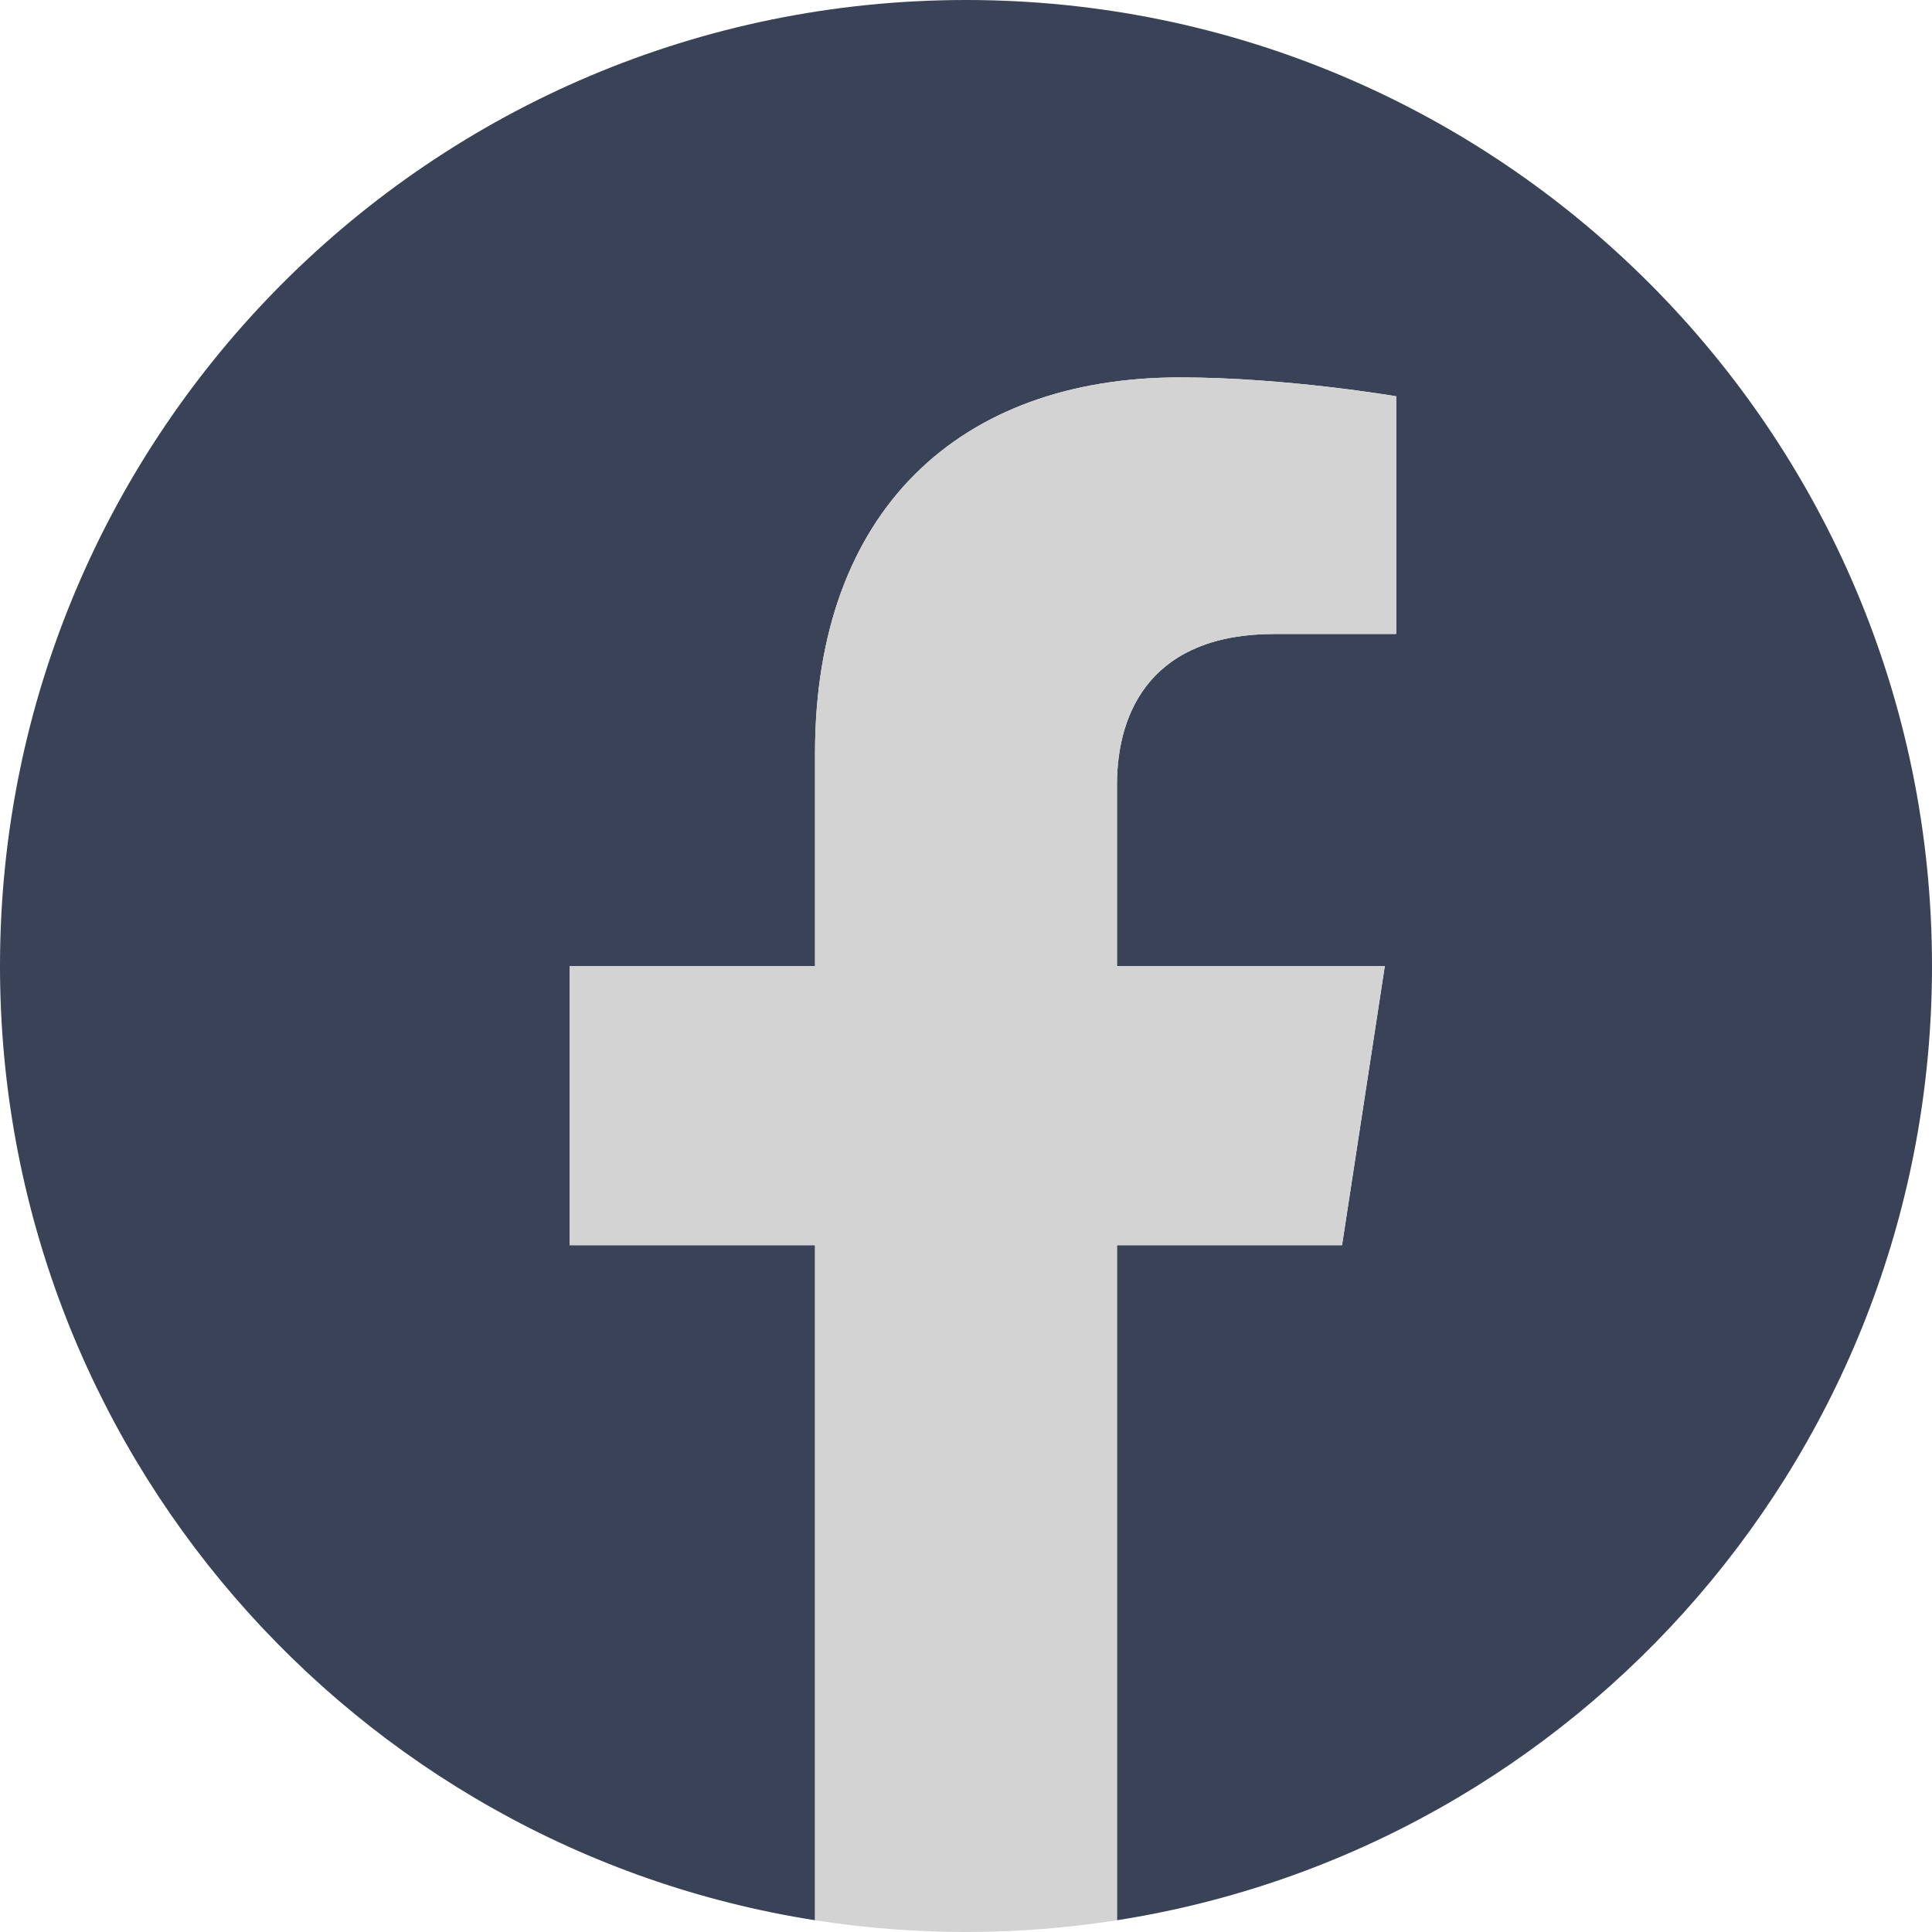
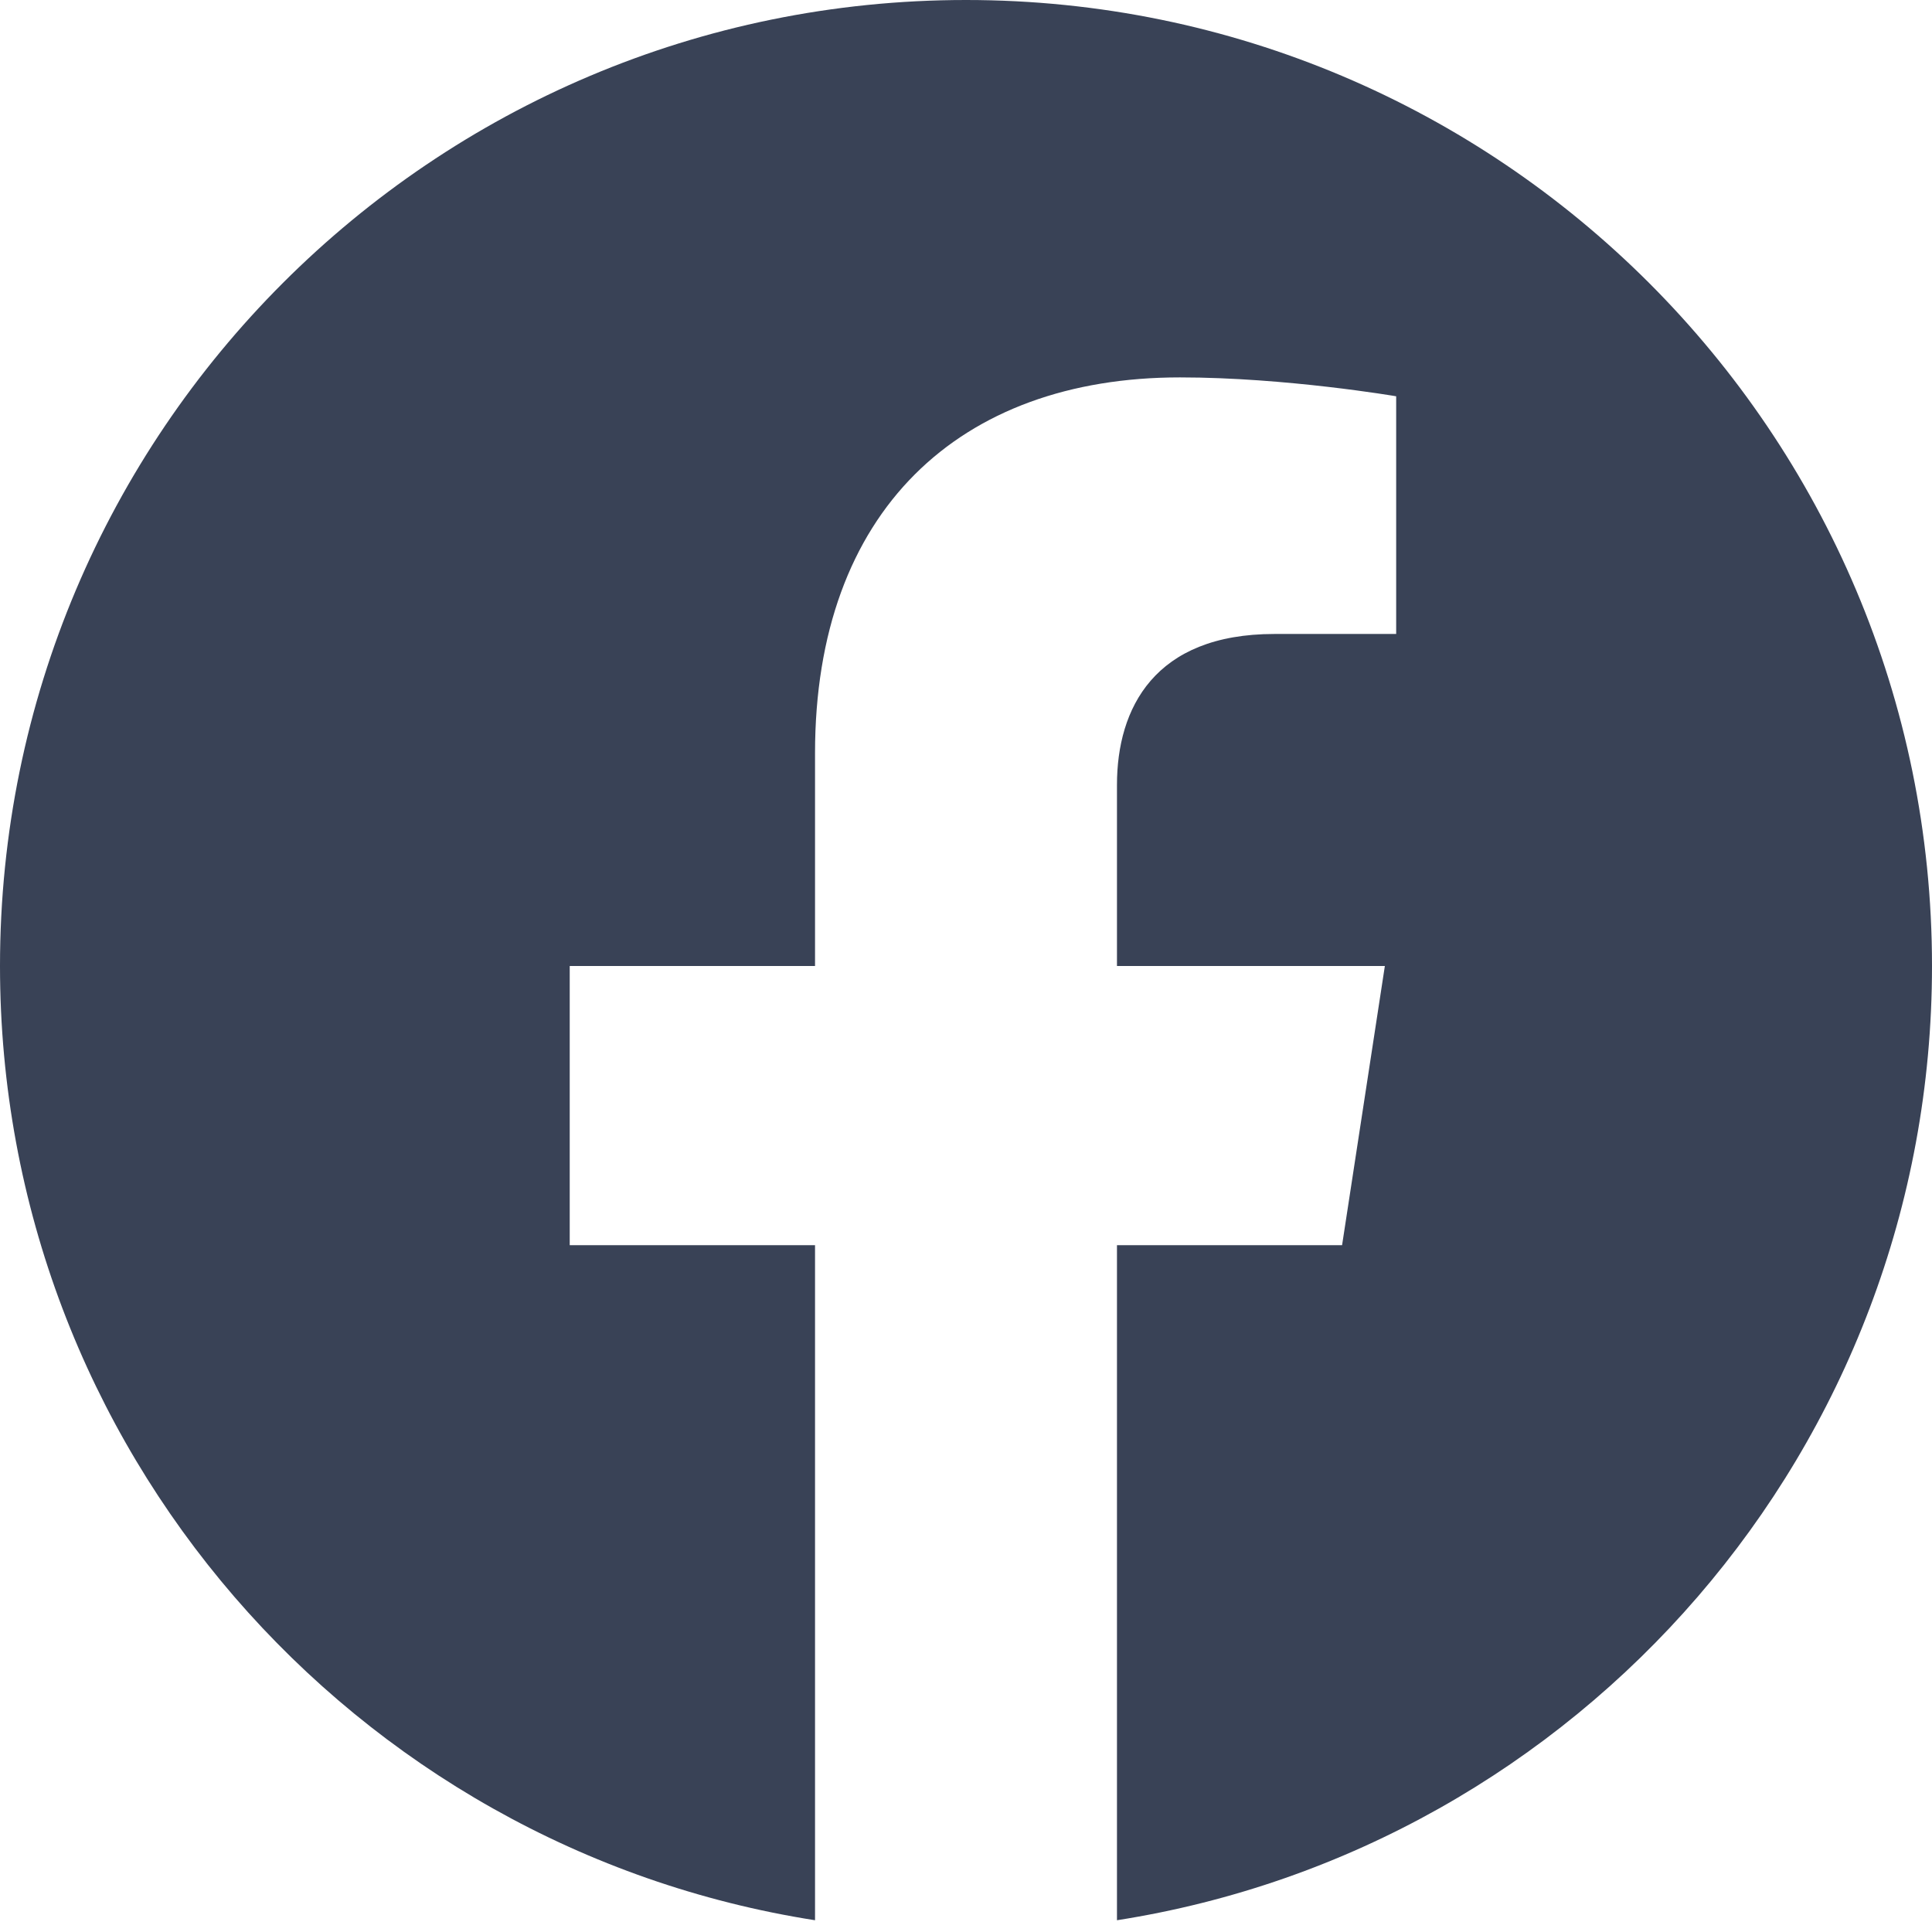
<svg xmlns="http://www.w3.org/2000/svg" width="35" height="35" viewBox="0 0 35 35" fill="none">
  <path d="M35 17.5C35 7.835 27.165 0 17.5 0C7.835 0 0 7.835 0 17.5C0 26.234 6.399 33.476 14.765 34.787V22.558H10.321V17.5H14.765V13.645C14.765 9.258 17.378 6.837 21.376 6.837C23.292 6.837 25.293 7.179 25.293 7.179V11.485H23.087C20.912 11.485 20.235 12.833 20.235 14.218V17.5H25.088L24.313 22.558H20.235V34.787C28.602 33.476 35 26.234 35 17.5Z" fill="#394256" />
-   <path d="M24.311 22.558L25.086 17.5H20.235V14.218C20.235 12.833 20.912 11.485 23.087 11.485H25.293V7.179C25.293 7.179 23.292 6.837 21.376 6.837C17.378 6.837 14.765 9.258 14.765 13.645V17.5H10.321V22.558H14.765V34.787C15.657 34.927 16.569 35 17.5 35C18.431 35 19.343 34.927 20.235 34.787V22.558H24.311Z" fill="#D3D3D3" />
</svg>